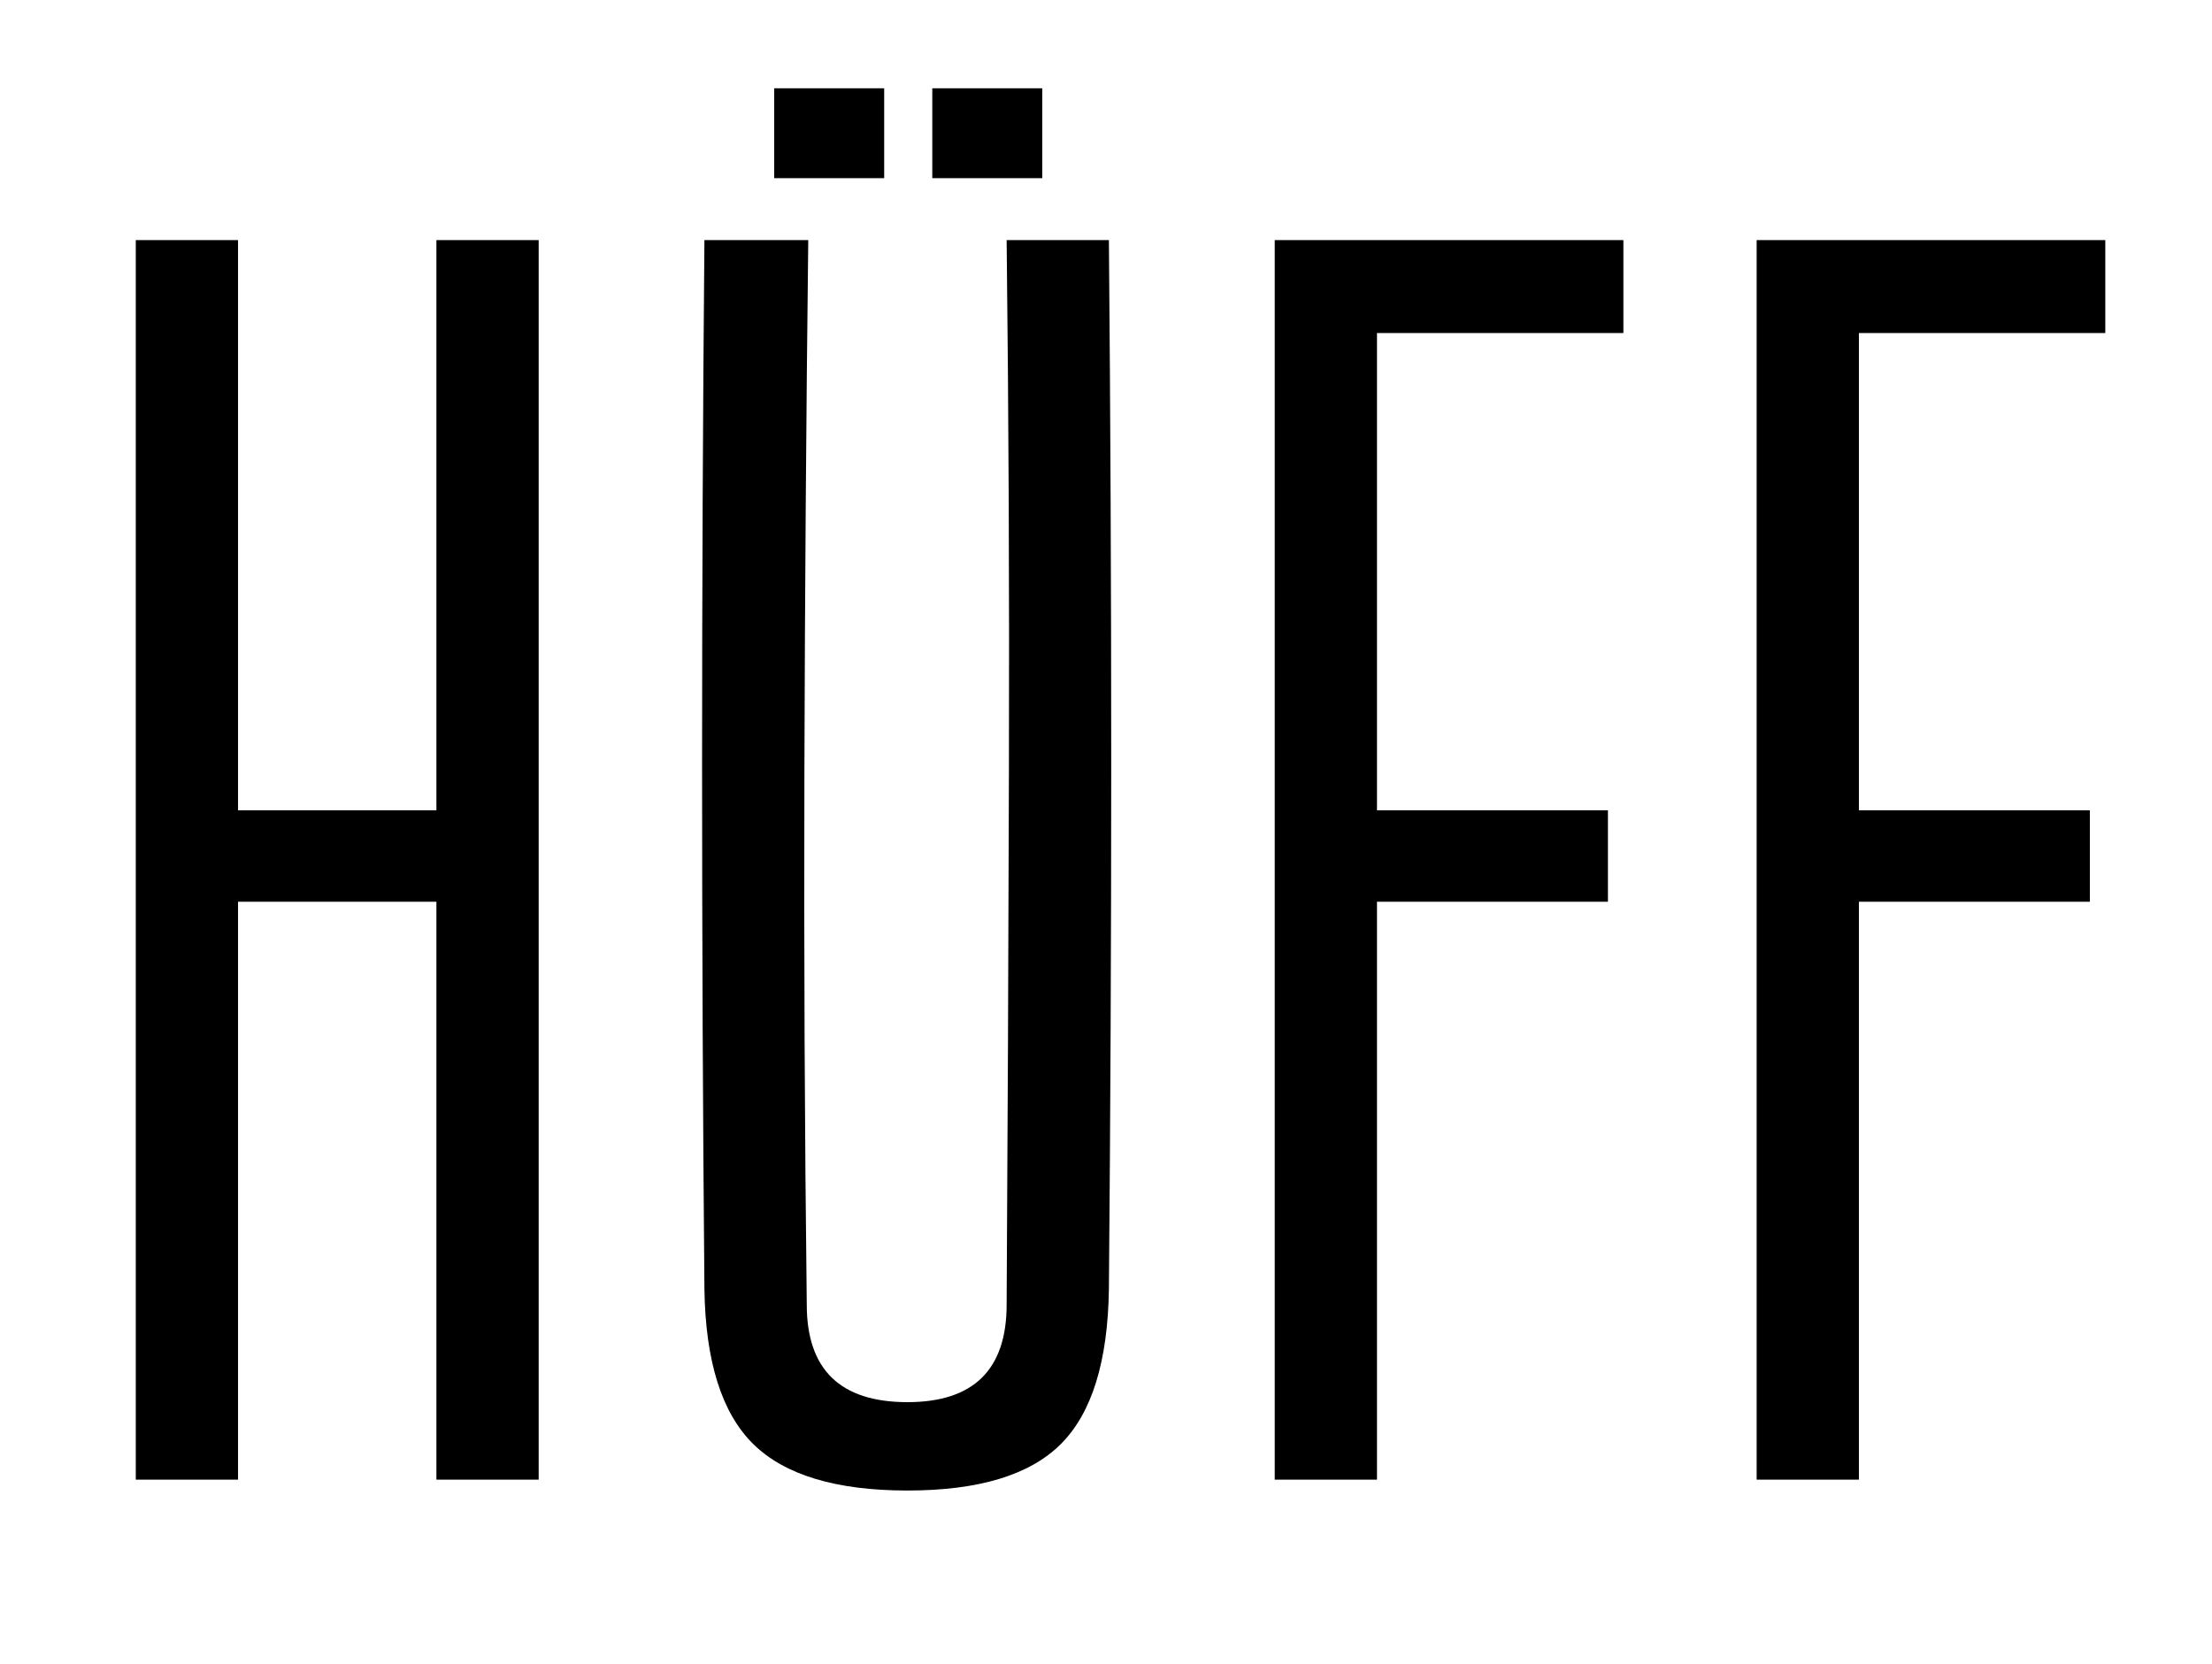
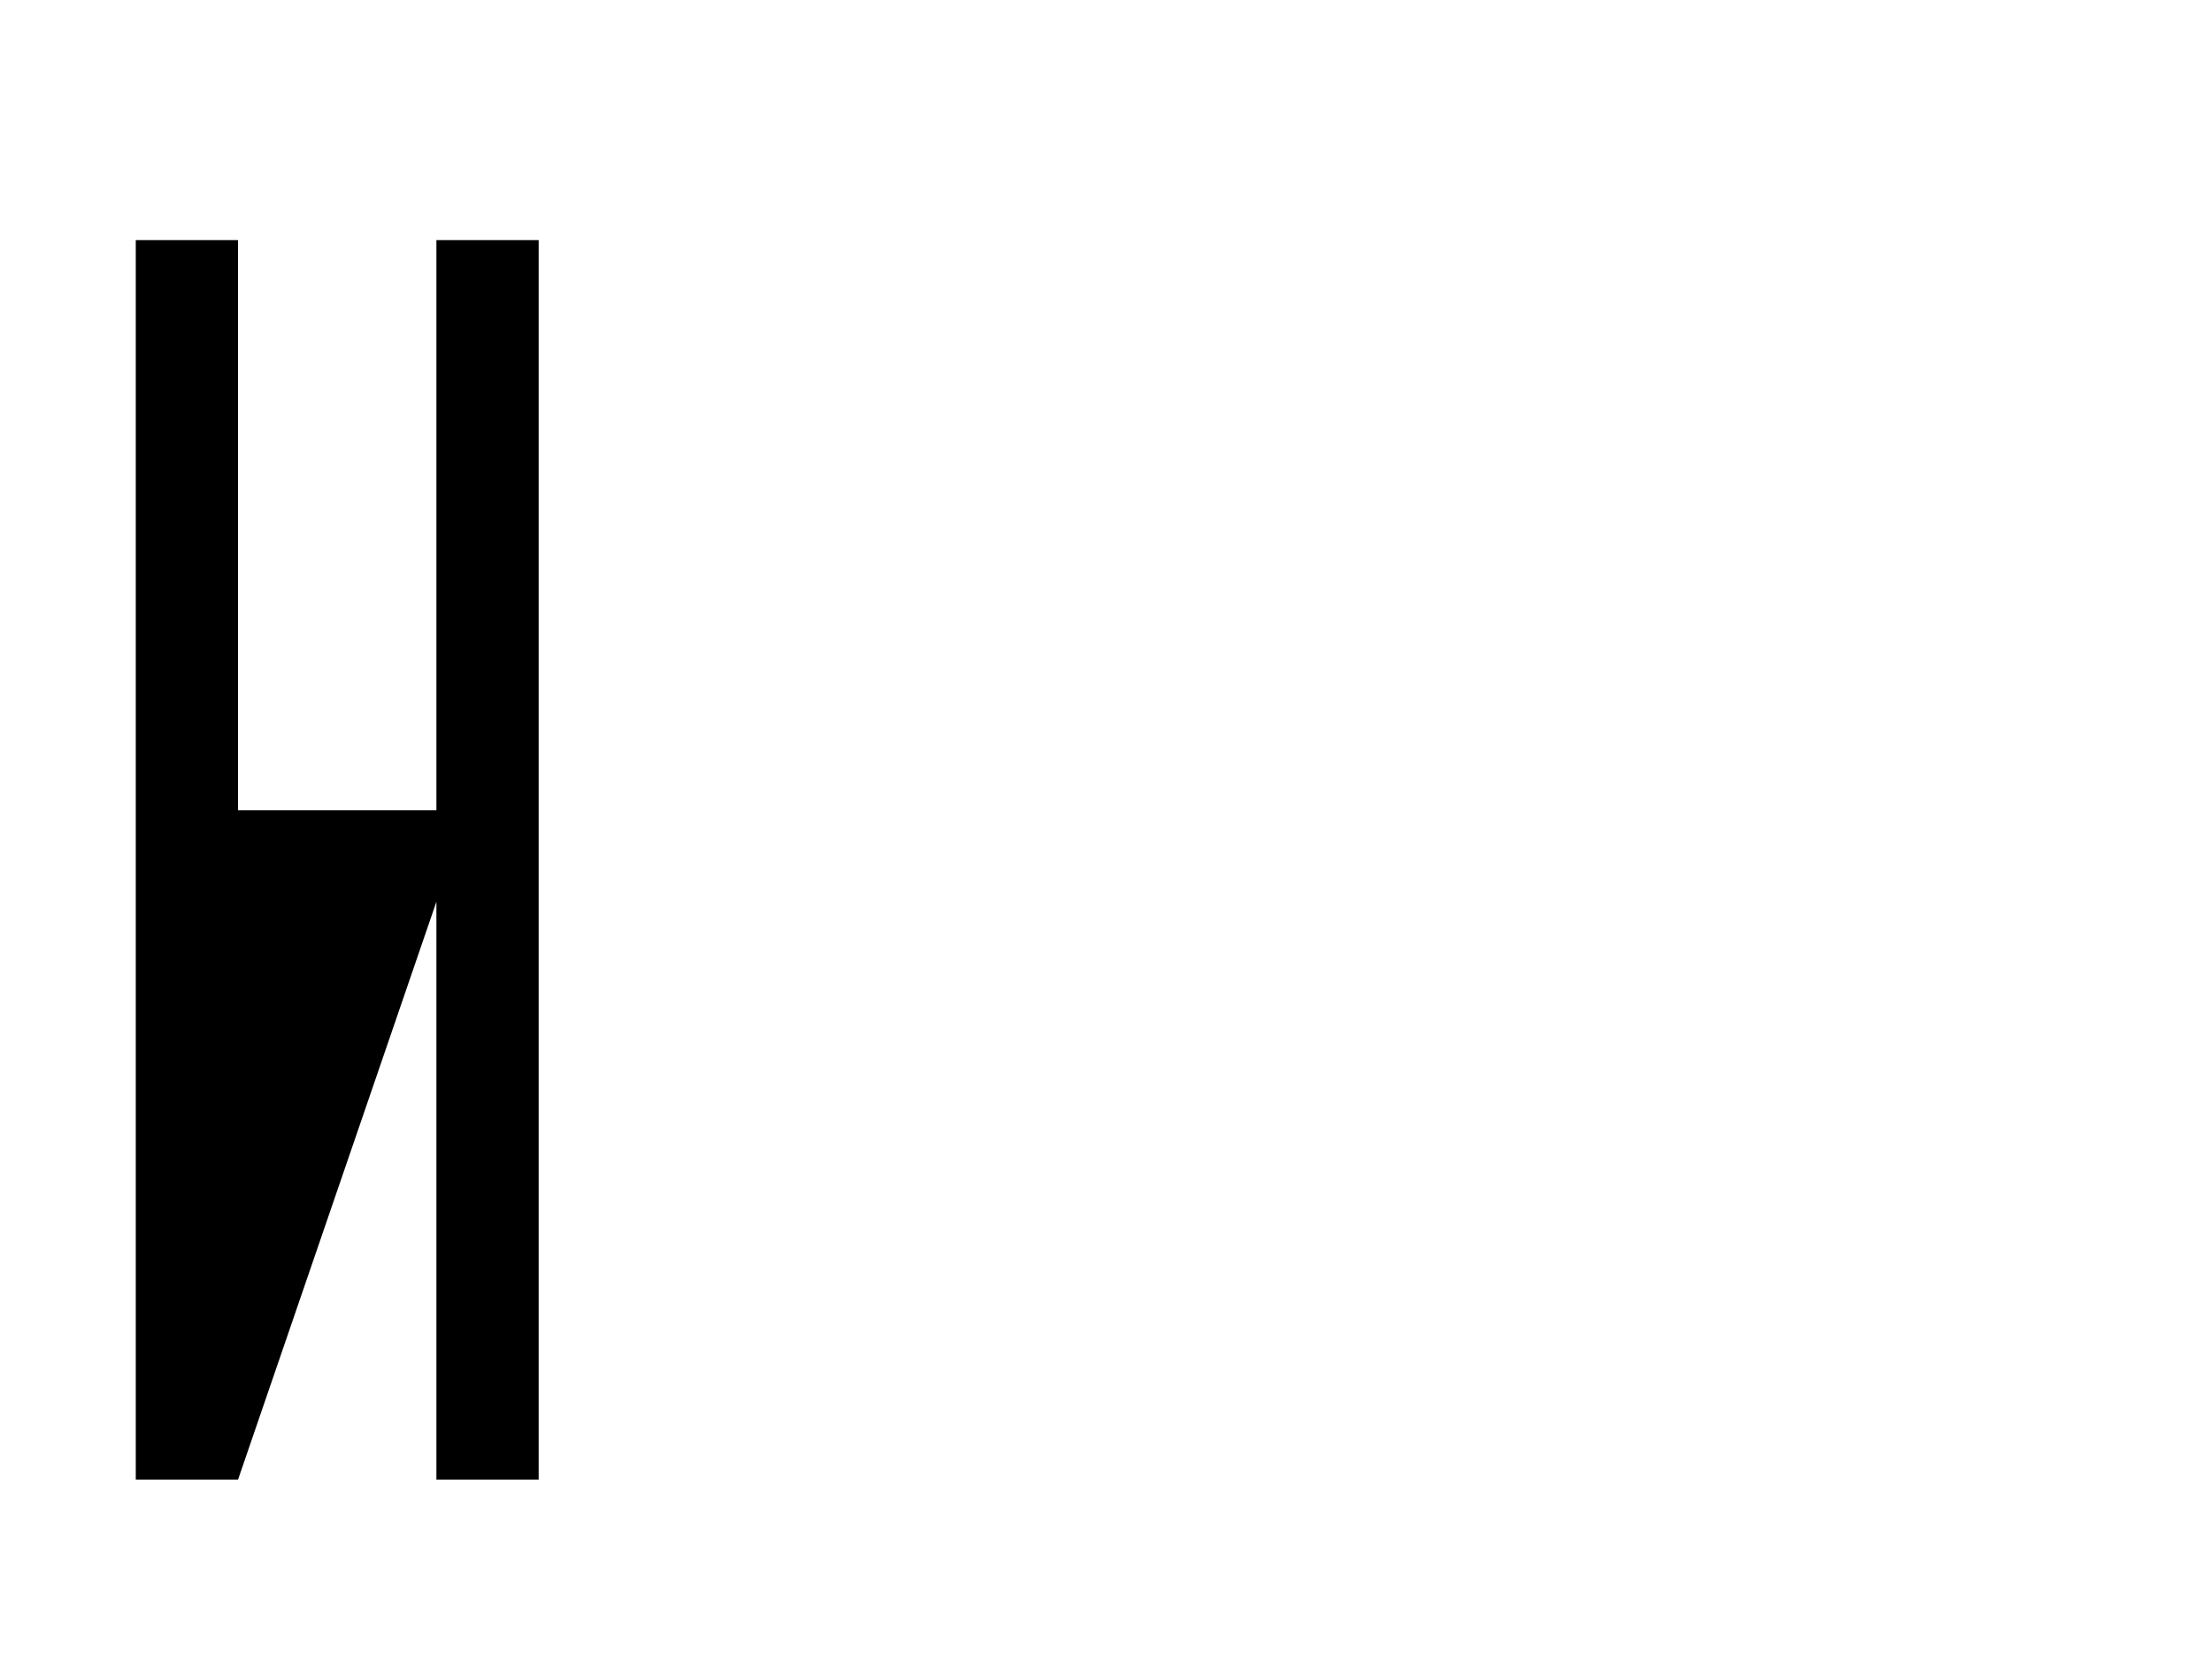
<svg xmlns="http://www.w3.org/2000/svg" width="525" zoomAndPan="magnify" viewBox="0 0 393.75 296.25" height="395" preserveAspectRatio="xMidYMid meet" version="1.2">
  <defs />
  <g id="25a518af4b">
    <g style="fill:#000000;fill-opacity:1;">
      <g transform="translate(9.543, 263.435)">
-         <path style="stroke:none" d="M 14.625 0 L 14.625 -220.688 L 32.828 -220.688 L 32.828 -119.172 L 68.141 -119.172 L 68.141 -220.688 L 86.344 -220.688 L 86.344 0 L 68.141 0 L 68.141 -102.891 L 32.828 -102.891 L 32.828 0 Z M 14.625 0 " />
+         <path style="stroke:none" d="M 14.625 0 L 14.625 -220.688 L 32.828 -220.688 L 32.828 -119.172 L 68.141 -119.172 L 68.141 -220.688 L 86.344 -220.688 L 86.344 0 L 68.141 0 L 68.141 -102.891 L 32.828 0 Z M 14.625 0 " />
      </g>
    </g>
    <g style="fill:#000000;fill-opacity:1;">
      <g transform="translate(110.5, 263.435)">
-         <path style="stroke:none" d="M 51.031 1.938 C 38.344 1.938 29.191 -0.82 23.578 -6.344 C 17.973 -11.863 15.078 -21.062 14.891 -33.938 C 14.336 -96.094 14.336 -158.344 14.891 -220.688 L 33.375 -220.688 C 33.008 -189.602 32.781 -158.016 32.688 -125.922 C 32.594 -93.836 32.734 -62.254 33.109 -31.172 C 33.109 -19.586 39.082 -13.797 51.031 -13.797 C 62.801 -13.797 68.688 -19.586 68.688 -31.172 C 68.875 -62.254 69.008 -93.836 69.094 -125.922 C 69.188 -158.016 69.051 -189.602 68.688 -220.688 L 86.891 -220.688 C 87.441 -158.344 87.441 -96.094 86.891 -33.938 C 86.711 -21.062 83.863 -11.863 78.344 -6.344 C 72.82 -0.82 63.719 1.938 51.031 1.938 Z M 55.453 -231.719 L 55.453 -247.719 L 75.031 -247.719 L 75.031 -231.719 Z M 27.312 -231.719 L 27.312 -247.719 L 46.891 -247.719 L 46.891 -231.719 Z M 27.312 -231.719 " />
-       </g>
+         </g>
    </g>
    <g style="fill:#000000;fill-opacity:1;">
      <g transform="translate(212.284, 263.435)">
-         <path style="stroke:none" d="M 14.625 0 L 14.625 -220.688 L 76.688 -220.688 L 76.688 -204.141 L 32.828 -204.141 L 32.828 -119.172 L 73.938 -119.172 L 73.938 -102.891 L 32.828 -102.891 L 32.828 0 Z M 14.625 0 " />
-       </g>
+         </g>
    </g>
    <g style="fill:#000000;fill-opacity:1;">
      <g transform="translate(298.07, 263.435)">
-         <path style="stroke:none" d="M 14.625 0 L 14.625 -220.688 L 76.688 -220.688 L 76.688 -204.141 L 32.828 -204.141 L 32.828 -119.172 L 73.938 -119.172 L 73.938 -102.891 L 32.828 -102.891 L 32.828 0 Z M 14.625 0 " />
-       </g>
+         </g>
    </g>
  </g>
</svg>